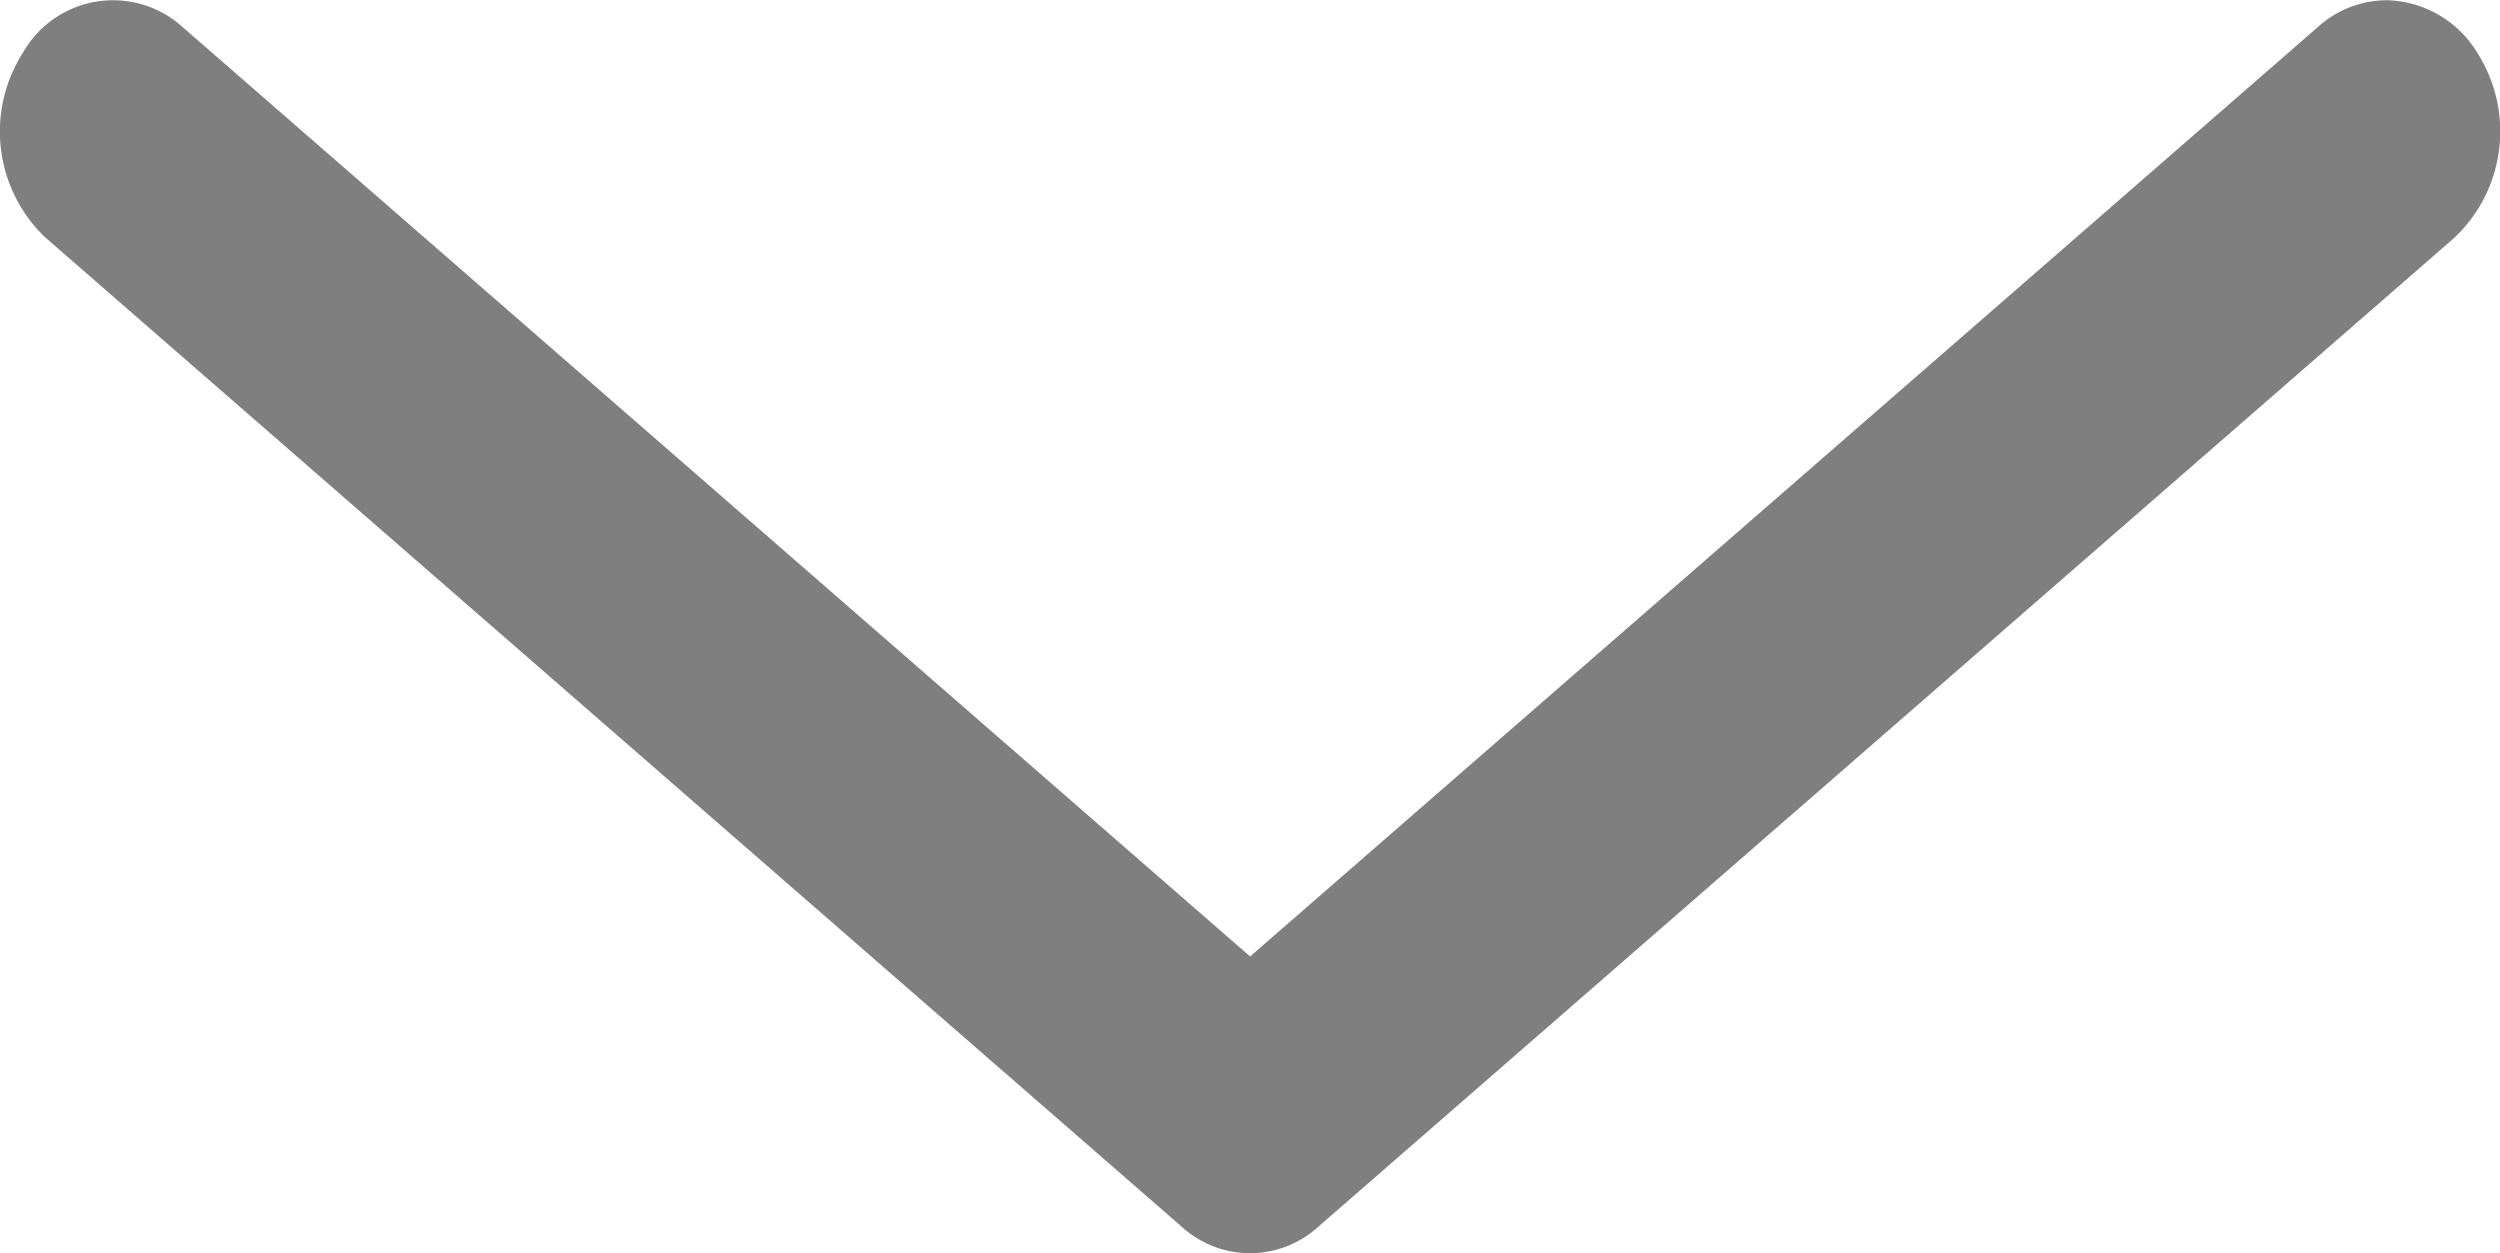
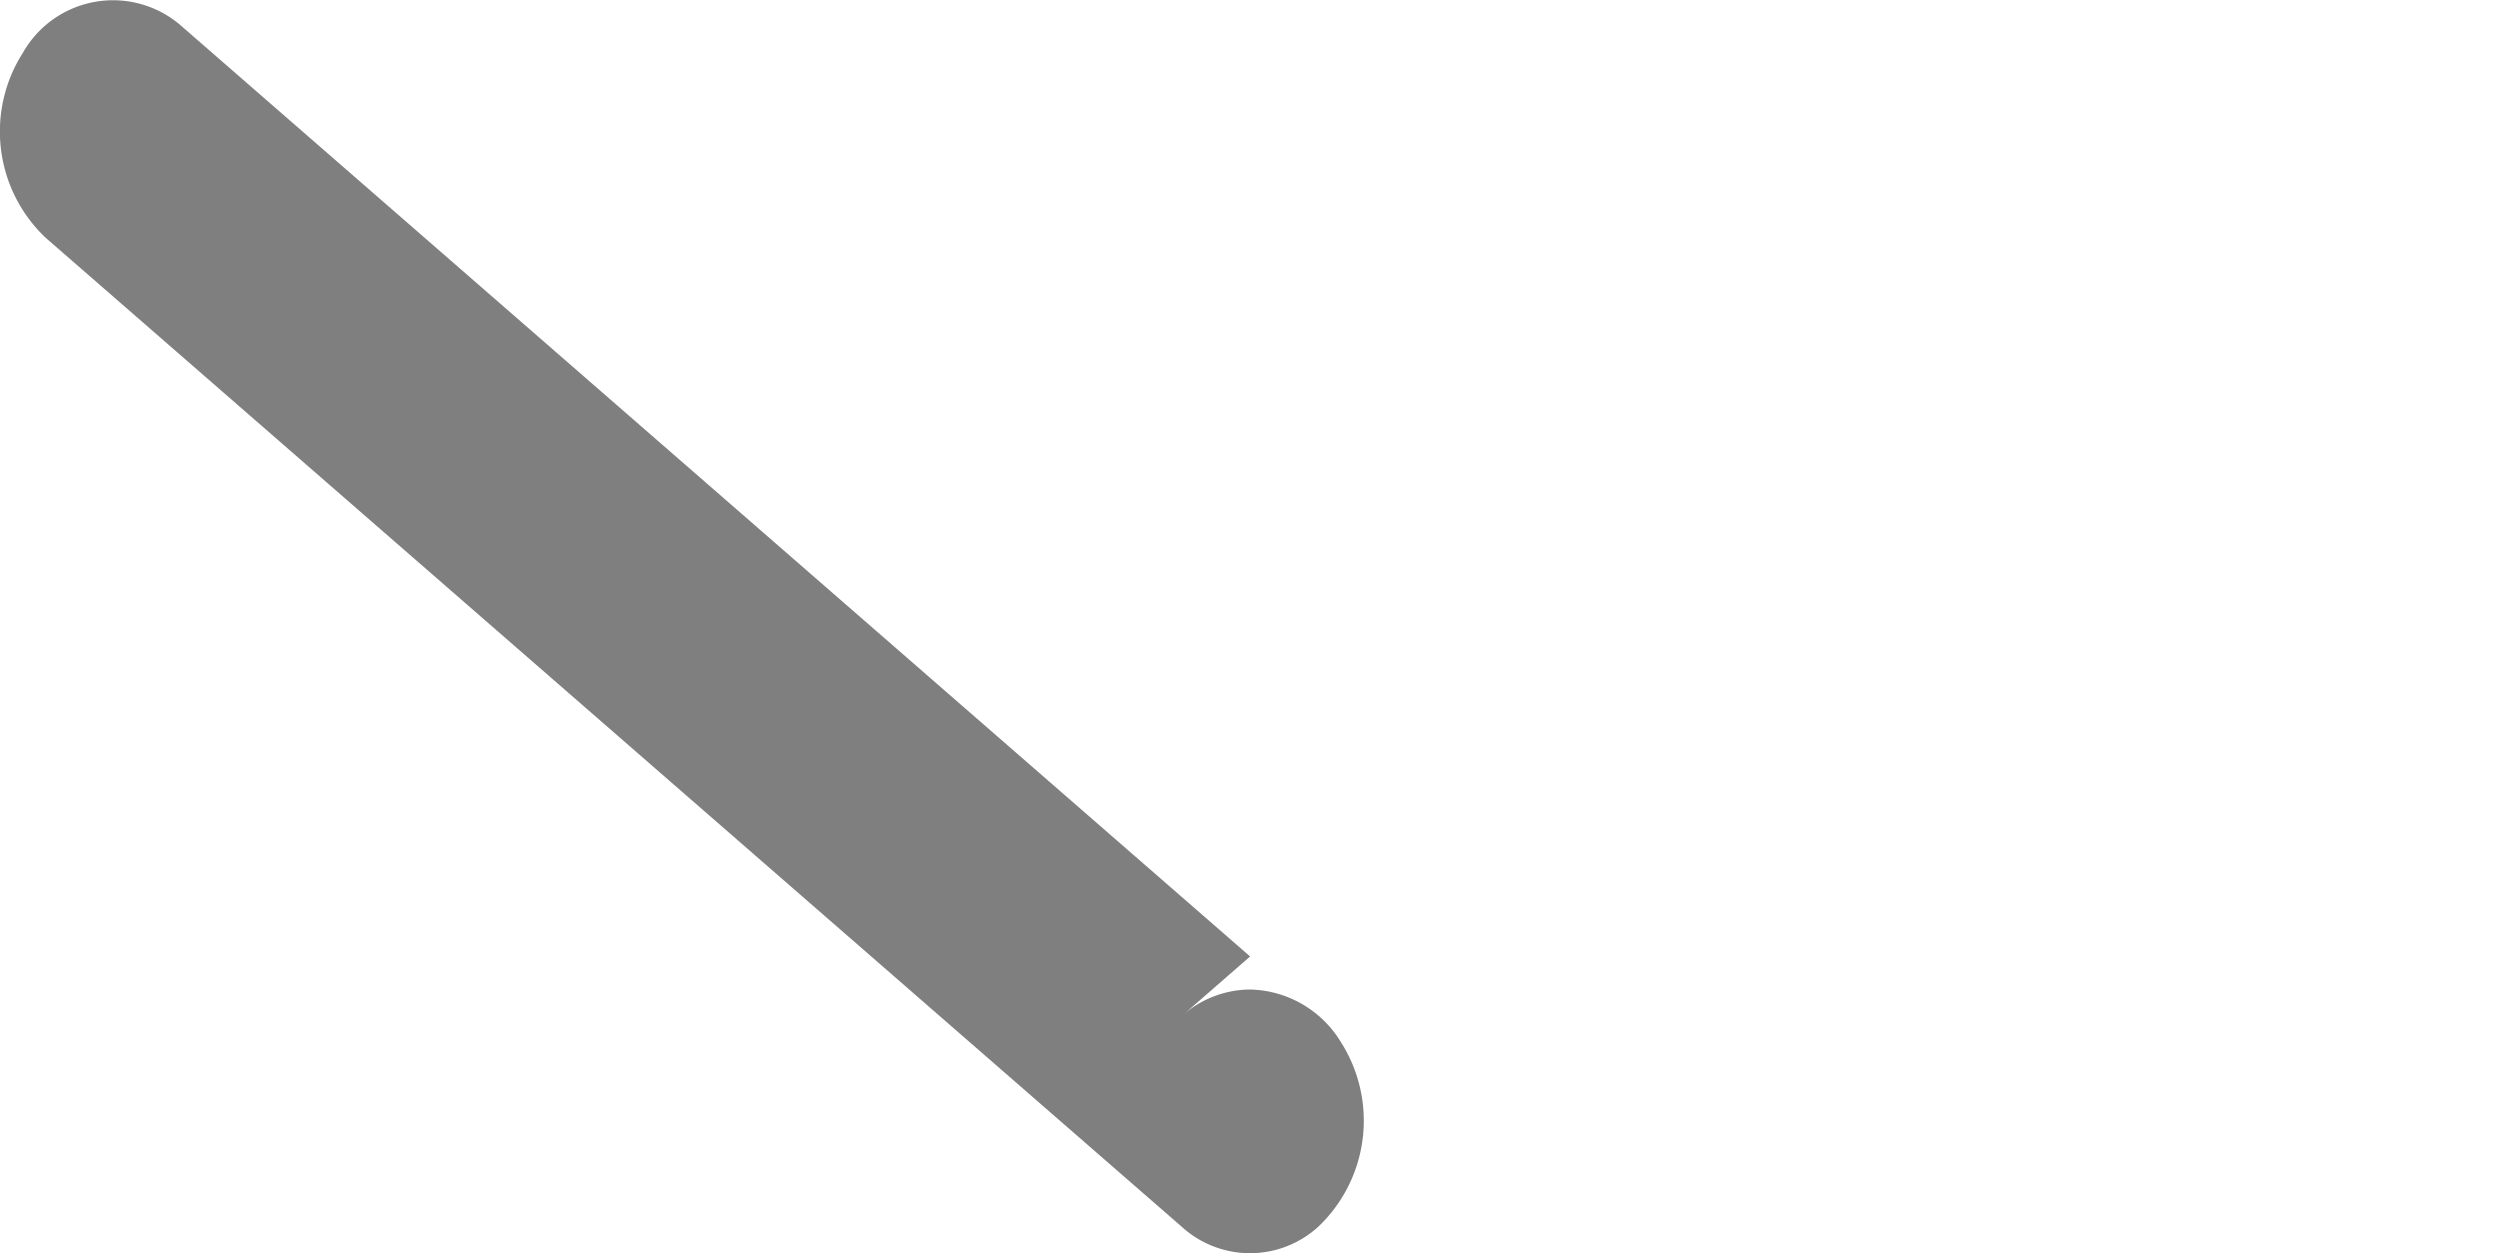
<svg xmlns="http://www.w3.org/2000/svg" width="11.723" height="5.877" viewBox="0 0 11.723 5.877">
-   <path id="XMLID_105_" d="M11.51,4.763,6.181.124a.475.475,0,0,0-.639,0L.213,4.763a.686.686,0,0,0-.107.866.511.511,0,0,0,.427.247.484.484,0,0,0,.319-.124L5.861,1.392,10.87,5.753a.486.486,0,0,0,.746-.124A.686.686,0,0,0,11.51,4.763Z" transform="translate(11.723 5.877) rotate(180)" opacity="0.5" />
+   <path id="XMLID_105_" d="M11.51,4.763,6.181.124a.475.475,0,0,0-.639,0a.686.686,0,0,0-.107.866.511.511,0,0,0,.427.247.484.484,0,0,0,.319-.124L5.861,1.392,10.87,5.753a.486.486,0,0,0,.746-.124A.686.686,0,0,0,11.51,4.763Z" transform="translate(11.723 5.877) rotate(180)" opacity="0.5" />
</svg>